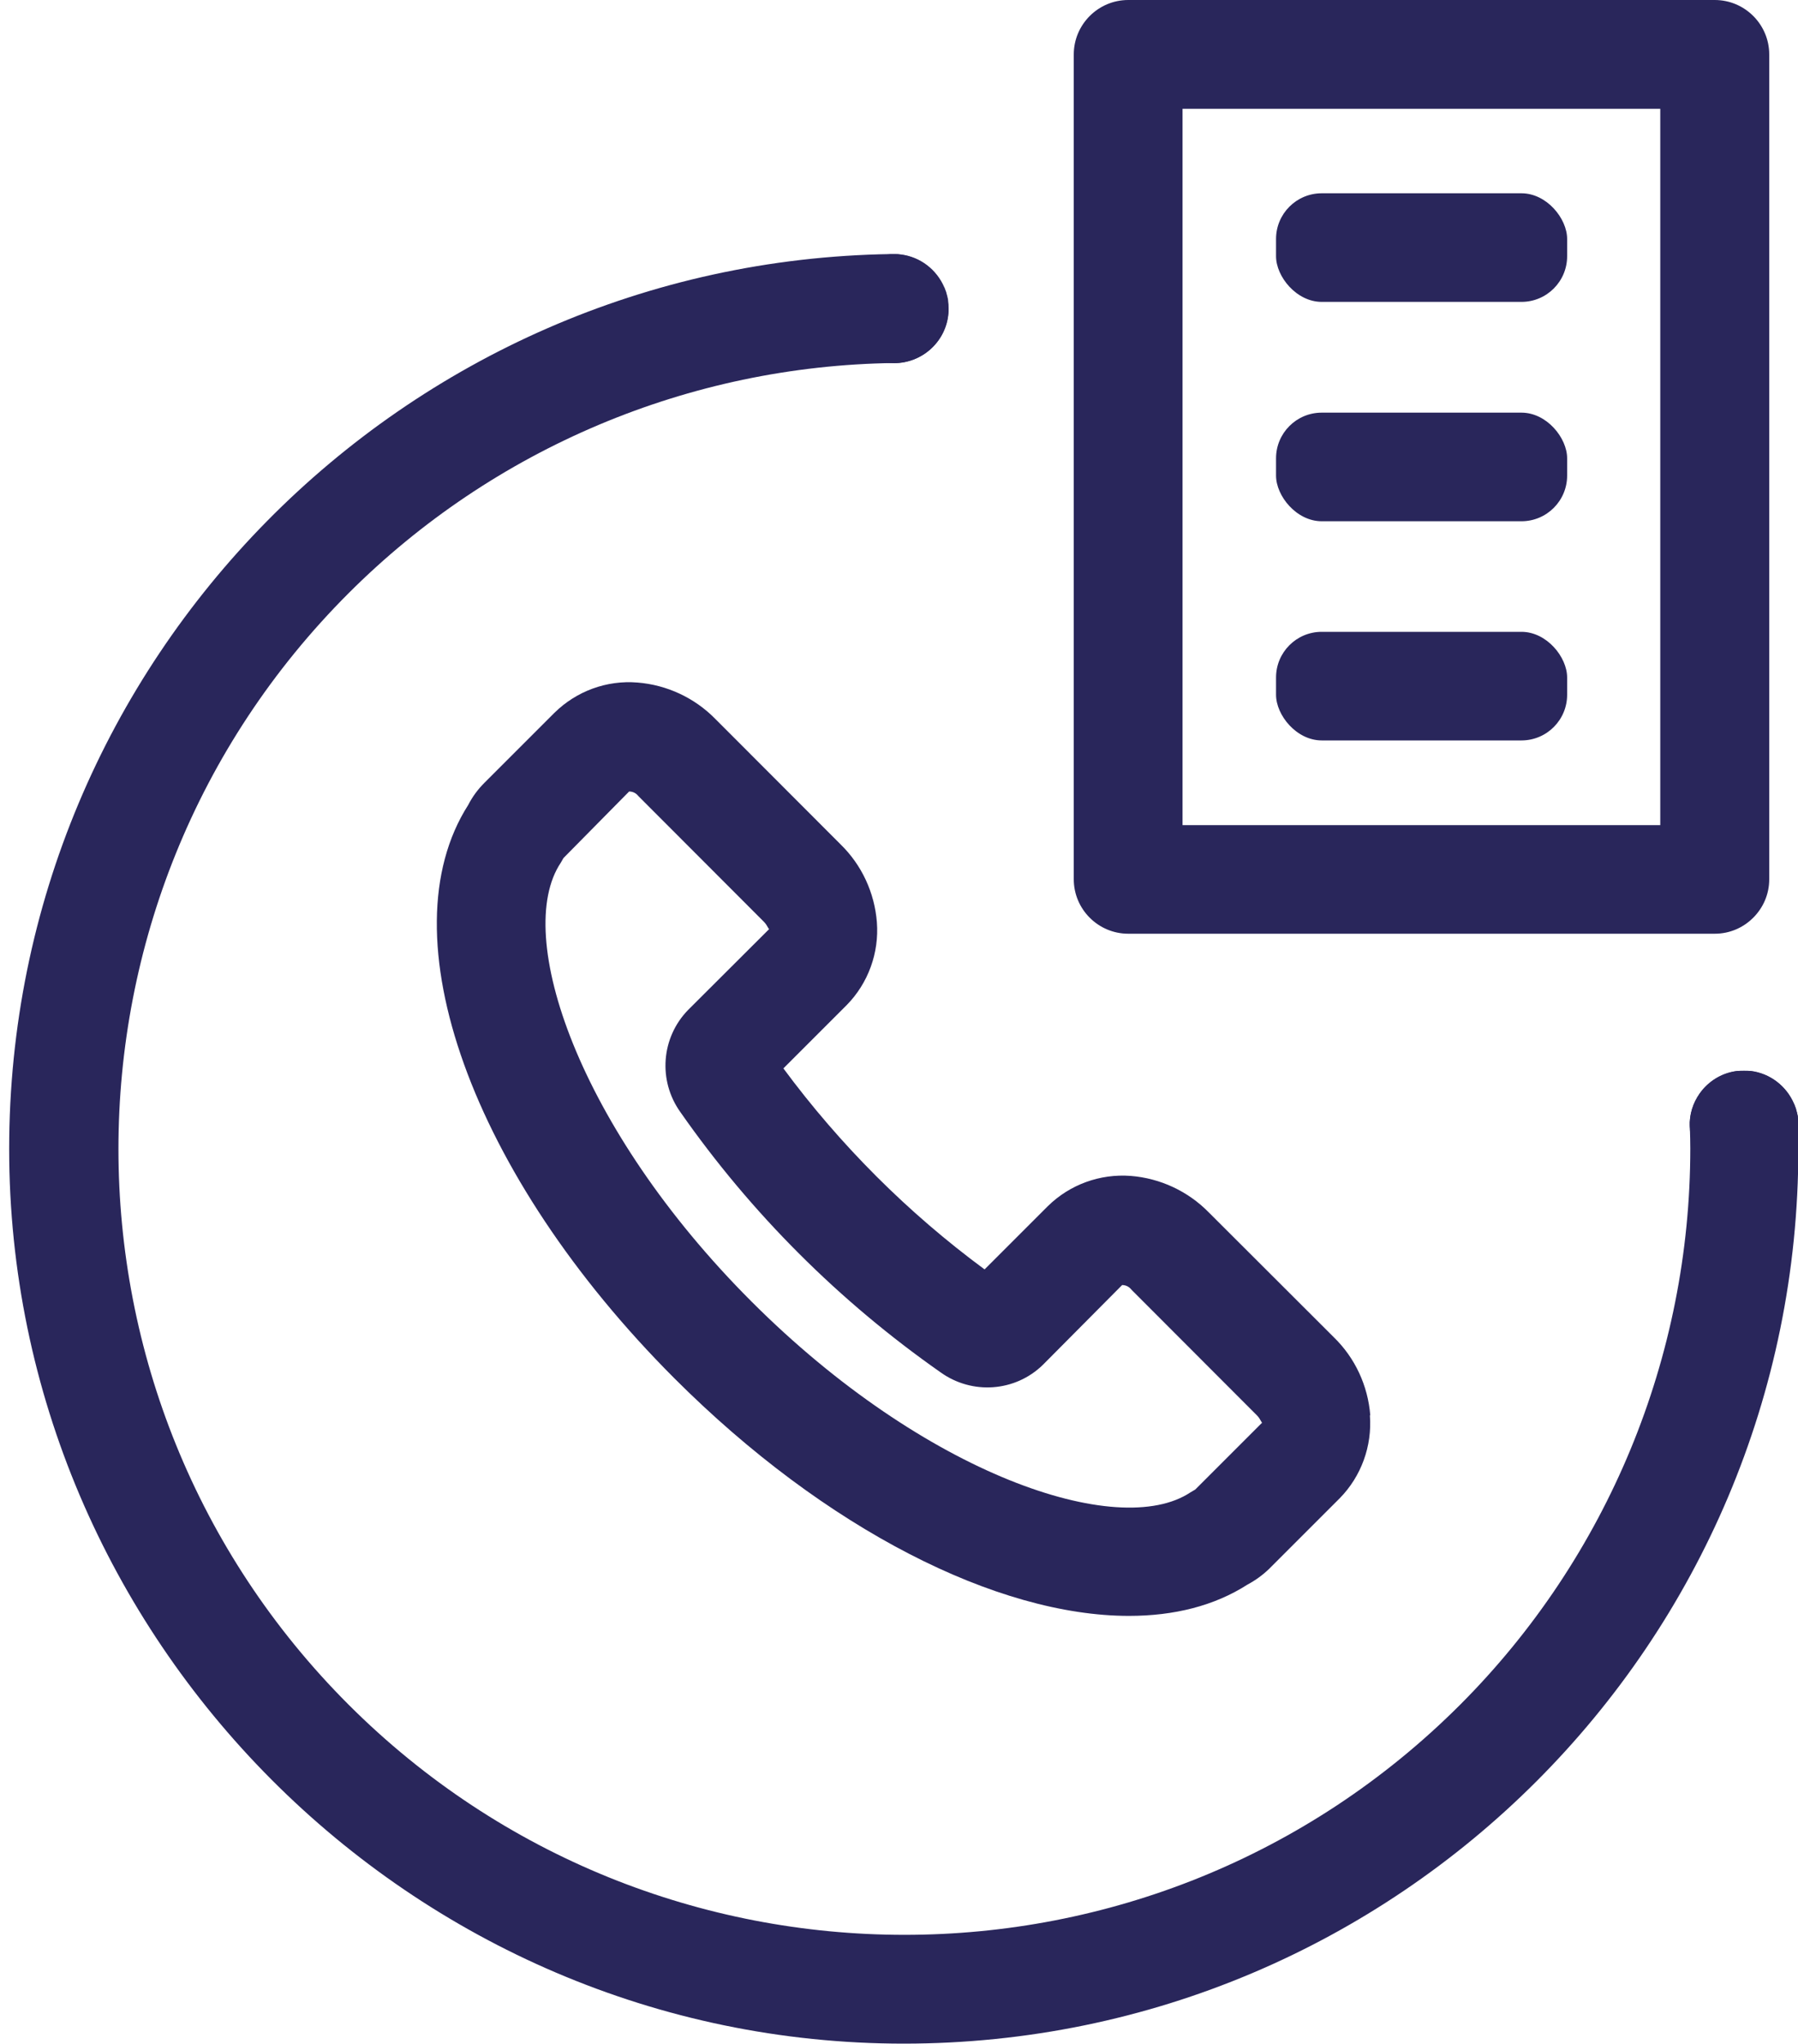
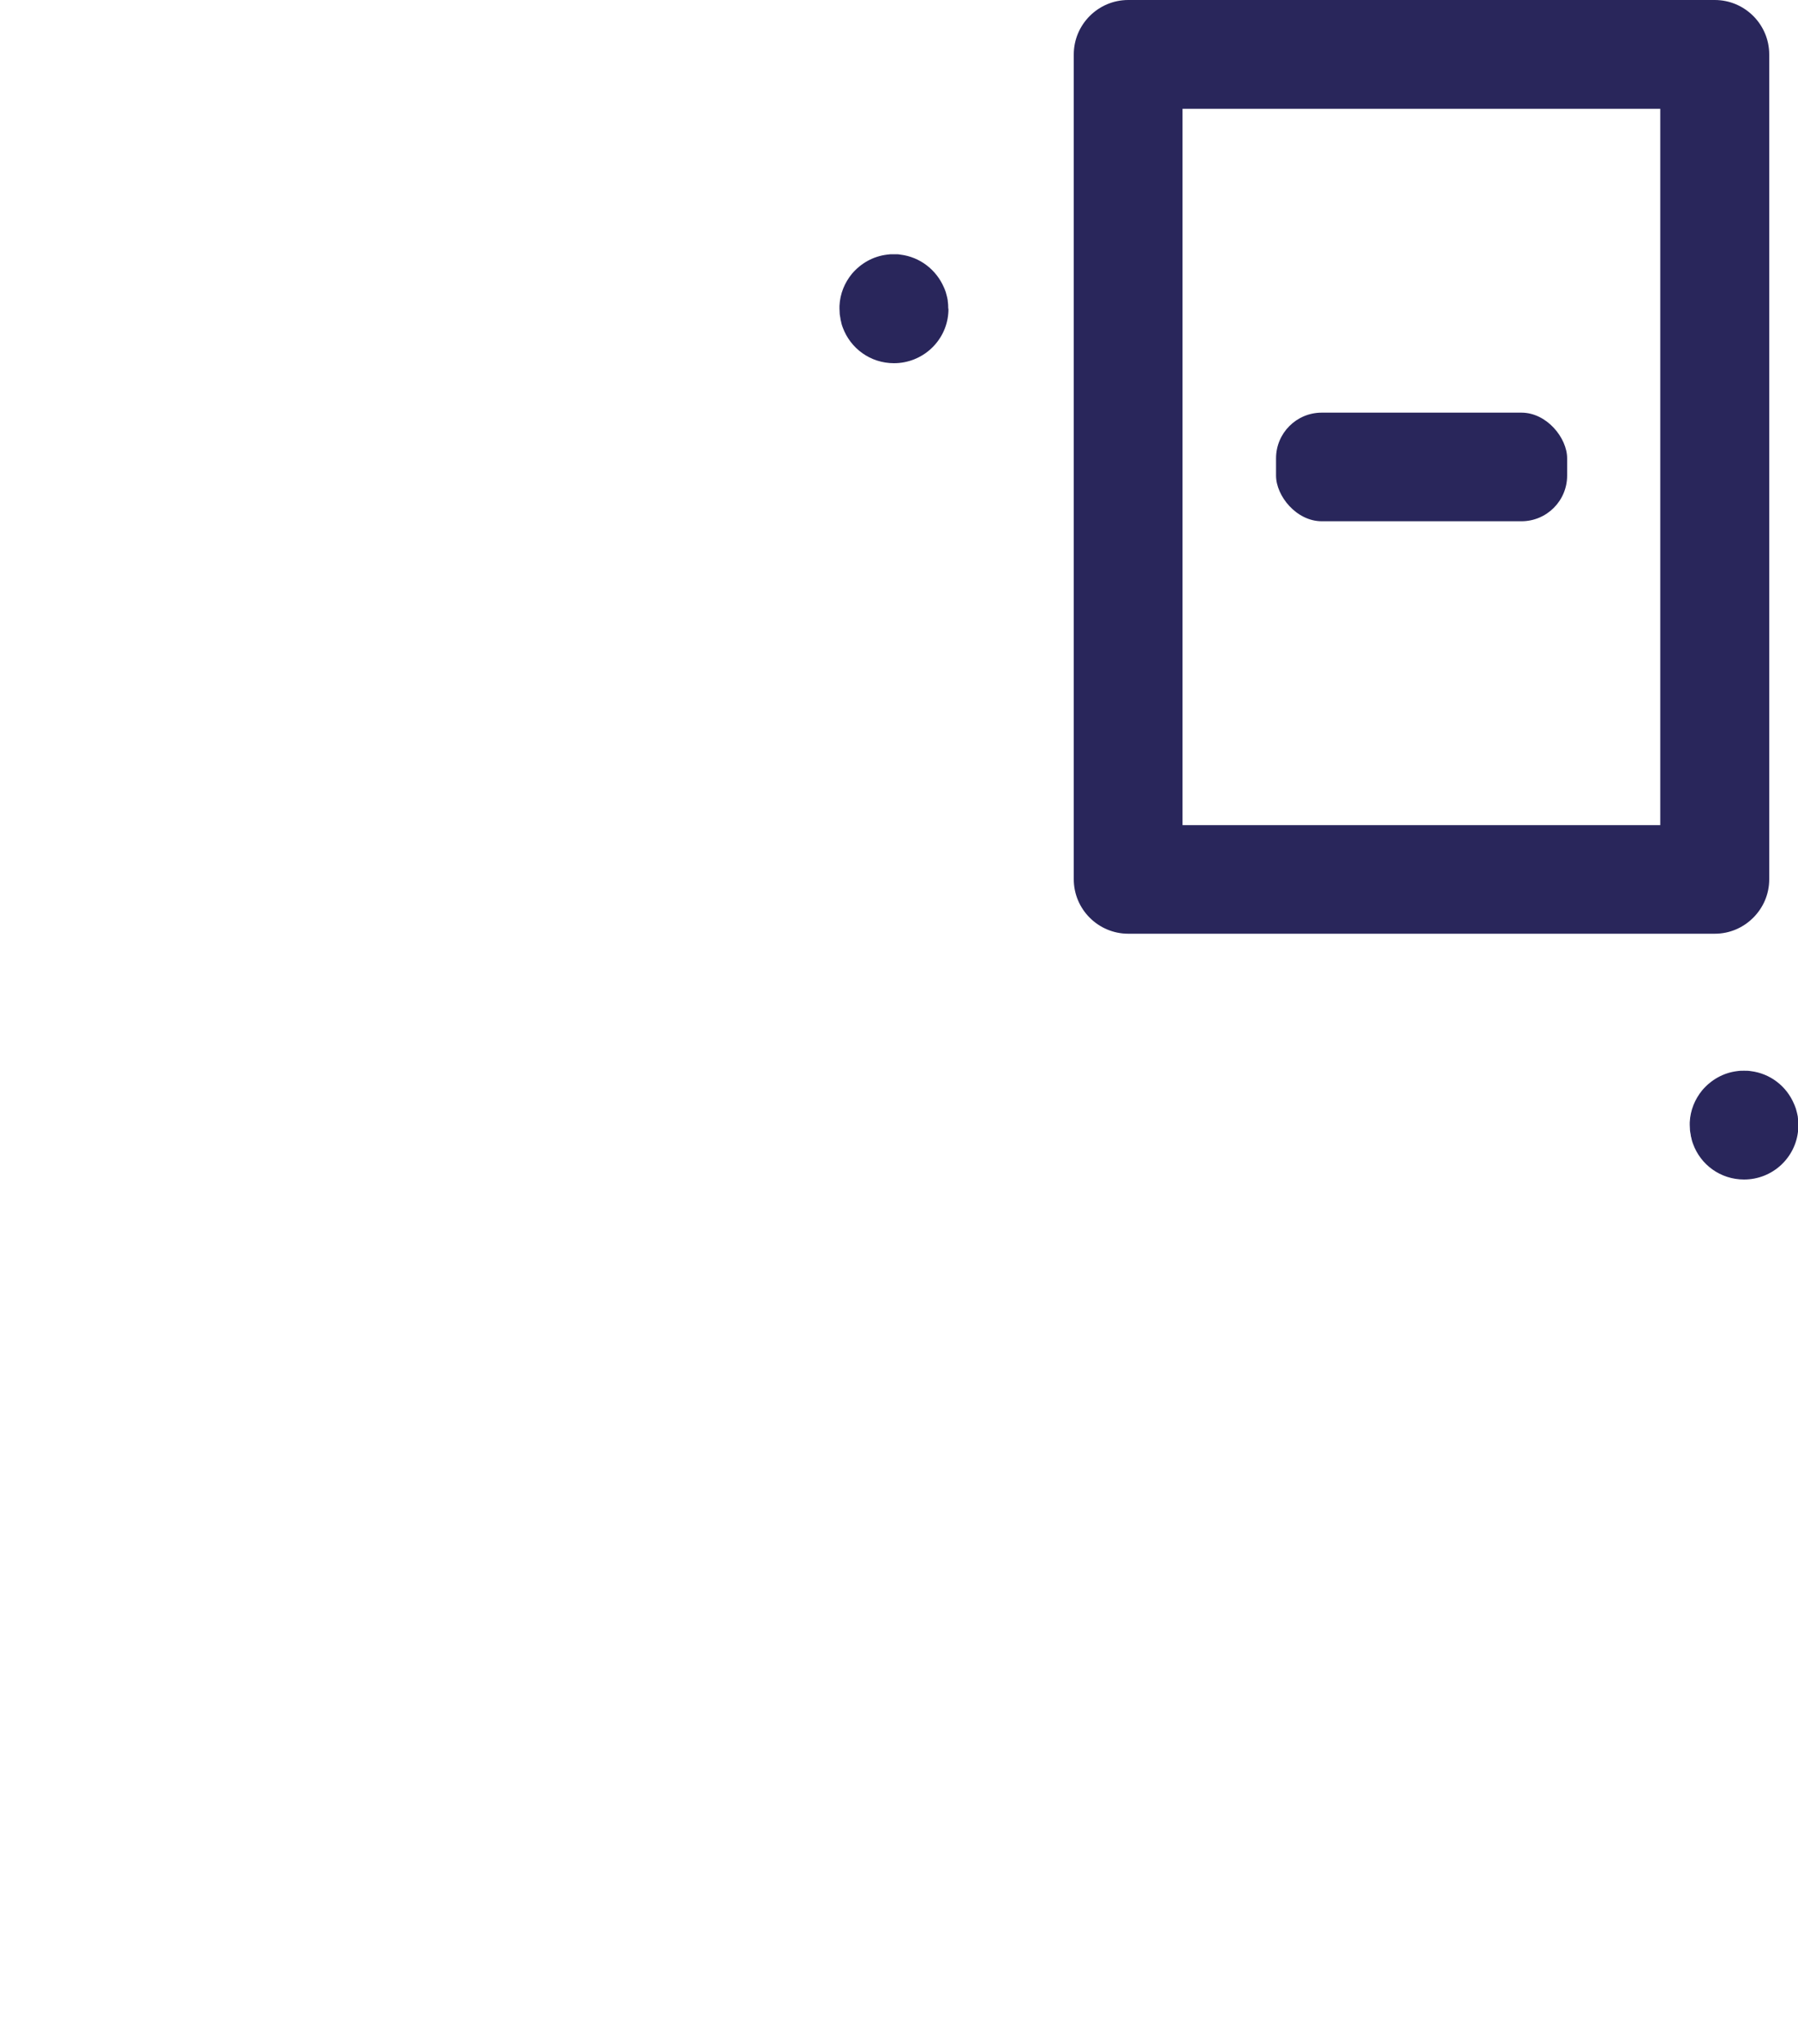
<svg xmlns="http://www.w3.org/2000/svg" id="Laag_1" width="100" height="113.68" viewBox="0 0 100 113.68">
  <defs>
    <style>.cls-1{fill:#29265b;}</style>
  </defs>
-   <path class="cls-1" d="M100.01,62.84c0-.24-.01-.48-.02-.72,0,0,0-.01,0-.02,0-.05-.02-.1-.03-.15-.01-.05-.02-.1-.04-.16-.01-.04-.02-.07-.03-.11,0,0,0-.01,0-.01-.03-.08-.06-.16-.09-.24,0-.02-.01-.03-.02-.04-.42-.98-1.33-1.7-2.42-1.83h-.73c-.79,.09-1.48,.49-1.96,1.07-.4,.49-.66,1.1-.69,1.78,0,.04,0,.08,0,.12v.03c0,.07,0,.15,.01,.22v.02c.01,.36,.02,.71,.02,1.07,0,11.6-4.6,22.73-12.8,30.94-17.07,17.07-44.75,17.06-61.82,0-17.07-17.07-17.07-44.75,0-61.82,8.06-8.06,18.95-12.65,30.34-12.8,1.58,0,2.89-1.21,3.02-2.76,.01-.09,.01-.18,.01-.27,0-.15-.01-.31-.03-.45,0,0,0-.01,0-.02,0-.05-.02-.1-.03-.15-.01-.05-.02-.1-.04-.16-.01-.04-.02-.07-.03-.11,0,0,0-.01,0-.01-.03-.08-.06-.16-.09-.24,0-.02-.01-.03-.02-.04-.42-.98-1.33-1.7-2.43-1.83-.09-.01-.19-.02-.29-.02h-.15s-.07,0-.1,0C22.43,14.54,.51,36.71,.51,63.9s22.32,49.76,49.76,49.76c27.48-.01,49.76-22.3,49.75-49.78,0-.35,0-.7-.01-1.05Z" />
-   <path class="cls-1" d="M76.21,78.71c-.13-1.64-.84-3.18-2.02-4.33l-6.97-6.96c-1.15-1.17-2.69-1.89-4.33-2.02-1.71-.13-3.39,.48-4.61,1.68l-3.52,3.52c-4.27-3.15-8.04-6.92-11.19-11.18l3.52-3.52c1.2-1.22,1.81-2.91,1.68-4.61-.13-1.64-.84-3.18-2.02-4.33l-6.97-6.98c-1.15-1.17-2.69-1.89-4.33-2.02-1.71-.14-3.39,.48-4.61,1.68l-3.91,3.91c-.36,.36-.66,.77-.89,1.22-4.62,7.23,.18,20.59,11.47,31.89,8.41,8.41,17.97,13.21,25.28,13.21,2.51,0,4.75-.56,6.59-1.74,.45-.24,.86-.54,1.22-.89l3.91-3.91c1.2-1.22,1.81-2.91,1.68-4.61Zm-9.73,4.13l-.27,.16c-4,2.66-14.76-.96-24.41-10.61-9.65-9.65-13.28-20.42-10.61-24.41l.15-.26,3.65-3.7c.2,0,.39,.09,.51,.25l6.98,6.99c.23,.23,.26,.46,.31,.4l-4.52,4.51c-1.5,1.54-1.68,3.93-.43,5.68,3.94,5.64,8.84,10.53,14.48,14.48,1.75,1.25,4.14,1.08,5.68-.42l4.41-4.44c.2,0,.39,.09,.51,.25l6.98,6.99c.23,.23,.26,.46,.31,.4l-3.76,3.76Z" />
  <path class="cls-1" d="M100.02,62.57c0,.09,0,.18-.01,.27-.13,1.55-1.43,2.76-3.01,2.76-1.31,0-2.42-.82-2.84-1.99-.03-.07-.05-.15-.07-.22-.01-.05-.02-.09-.03-.14-.01-.03-.02-.05-.02-.08,0-.03-.01-.05-.01-.08-.01-.04-.01-.07-.02-.11-.01-.06-.02-.11-.02-.17v-.02c0-.07-.01-.15-.01-.22v-.03s0-.08,0-.12c.03-.68,.29-1.29,.69-1.78,.49-.58,1.18-.98,1.96-1.07,.12-.02,.25-.02,.37-.02s.25,0,.36,.02c1.1,.13,2.01,.85,2.42,1.83,0,.01,.01,.02,.02,.04,.03,.08,.06,.16,.09,.24,0,0,0,.01,0,.01,.01,.04,.02,.07,.03,.11,.01,.05,.03,.1,.04,.16,.01,.05,.02,.1,.03,.15,0,0,0,.01,0,.02,.02,.14,.03,.3,.03,.45Z" />
  <path class="cls-1" d="M52.75,17.17c0,.09,0,.18-.01,.27-.13,1.55-1.44,2.76-3.02,2.76-1.31,0-2.42-.82-2.85-1.99-.03-.07-.05-.15-.07-.22-.01-.05-.02-.09-.03-.14-.01-.03-.02-.05-.02-.08,0-.03-.01-.05-.01-.08-.01-.04-.01-.07-.02-.11-.01-.06-.02-.11-.02-.17v-.02c0-.07-.01-.15-.01-.22v-.03s0-.09,0-.13c.03-.68,.29-1.29,.69-1.78,.49-.58,1.18-.98,1.97-1.07,.06-.01,.12-.01,.18-.02,.03,0,.07,0,.1,0,.03,0,.06,0,.08,0,.02,0,.05,0,.07,0,.1,0,.2,0,.29,.02,1.1,.13,2.01,.85,2.43,1.83,0,.01,.01,.02,.02,.04,.03,.08,.06,.16,.09,.24,0,0,0,.01,0,.01,.01,.04,.02,.07,.03,.11,.01,.05,.03,.1,.04,.16,.01,.05,.02,.1,.03,.15,0,0,0,.01,0,.02,.02,.14,.03,.3,.03,.45Z" />
  <path class="cls-1" d="M59.72,3.03V19.92h0v28.98c0,1.67,1.36,3.03,3.03,3.03h32.62c.84,0,1.59-.34,2.14-.89,.55-.55,.89-1.3,.89-2.14V19.92h0V3.03c0-1.67-1.36-3.03-3.03-3.03H62.75c-1.67,0-3.03,1.36-3.03,3.03Zm32.62,3.03v13.87h0v25.96h-26.57V19.92h0V6.05h26.57Z" />
-   <rect class="cls-1" x="70.97" y="10.75" width="16.19" height="6.04" rx="2.54" ry="2.54" />
  <rect class="cls-1" x="70.97" y="22.95" width="16.19" height="6.04" rx="2.54" ry="2.54" />
-   <rect class="cls-1" x="70.97" y="35.14" width="16.19" height="6.04" rx="2.54" ry="2.54" />
</svg>